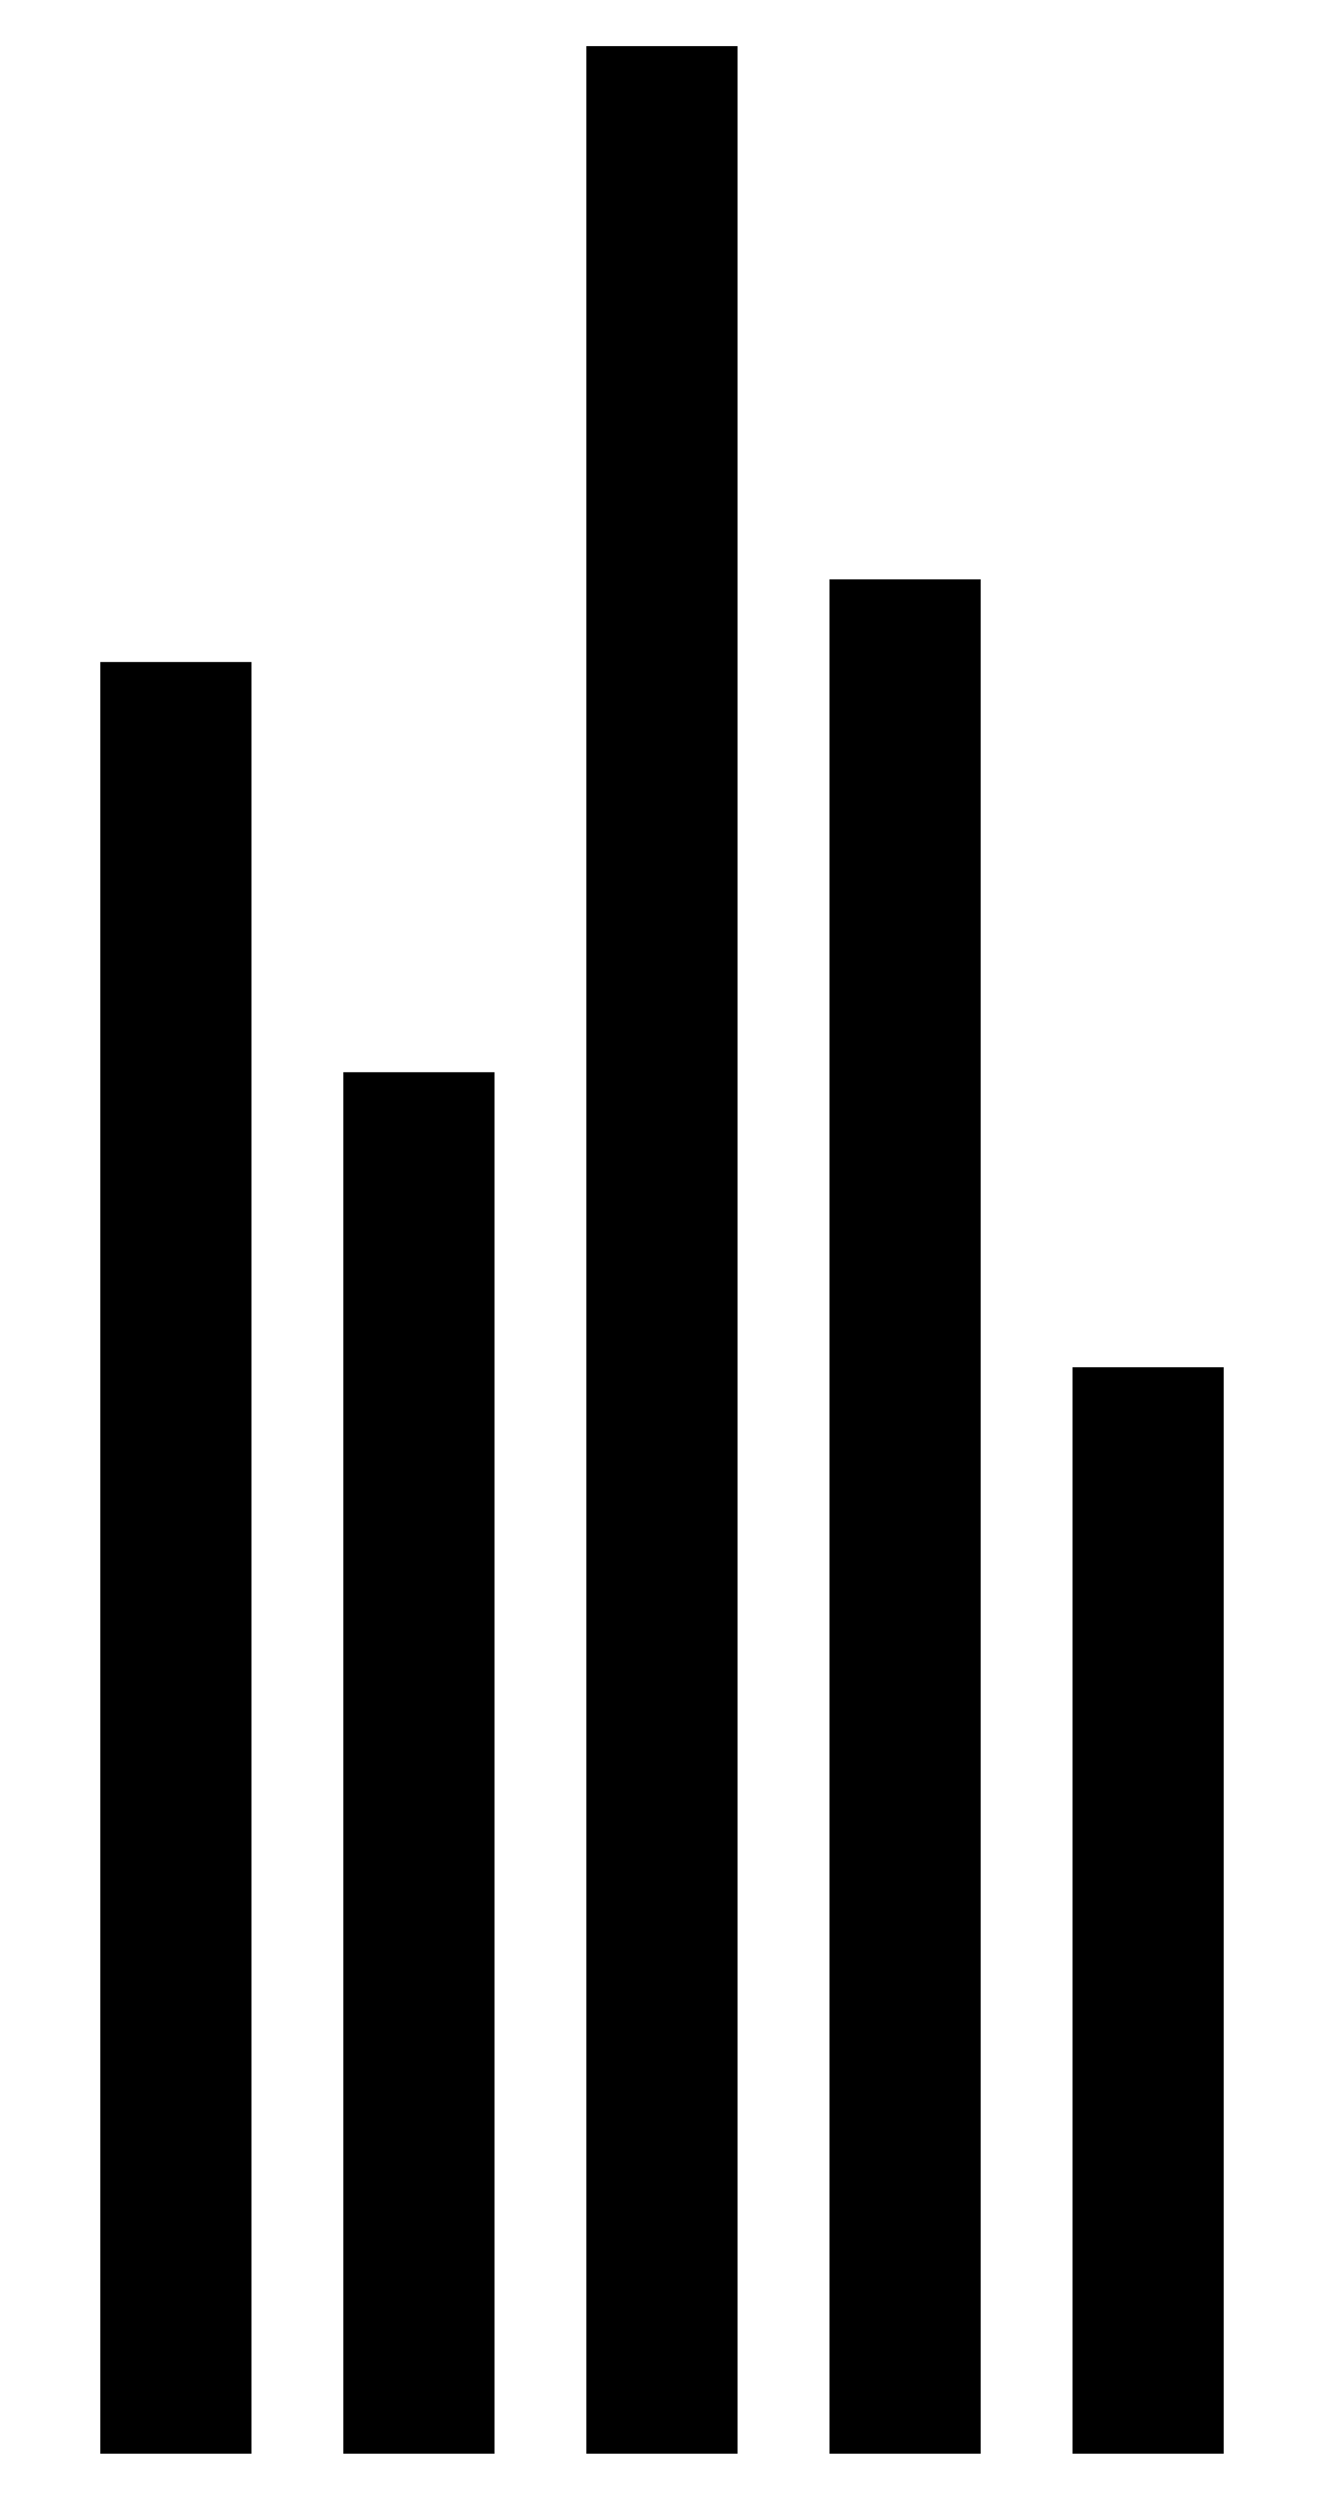
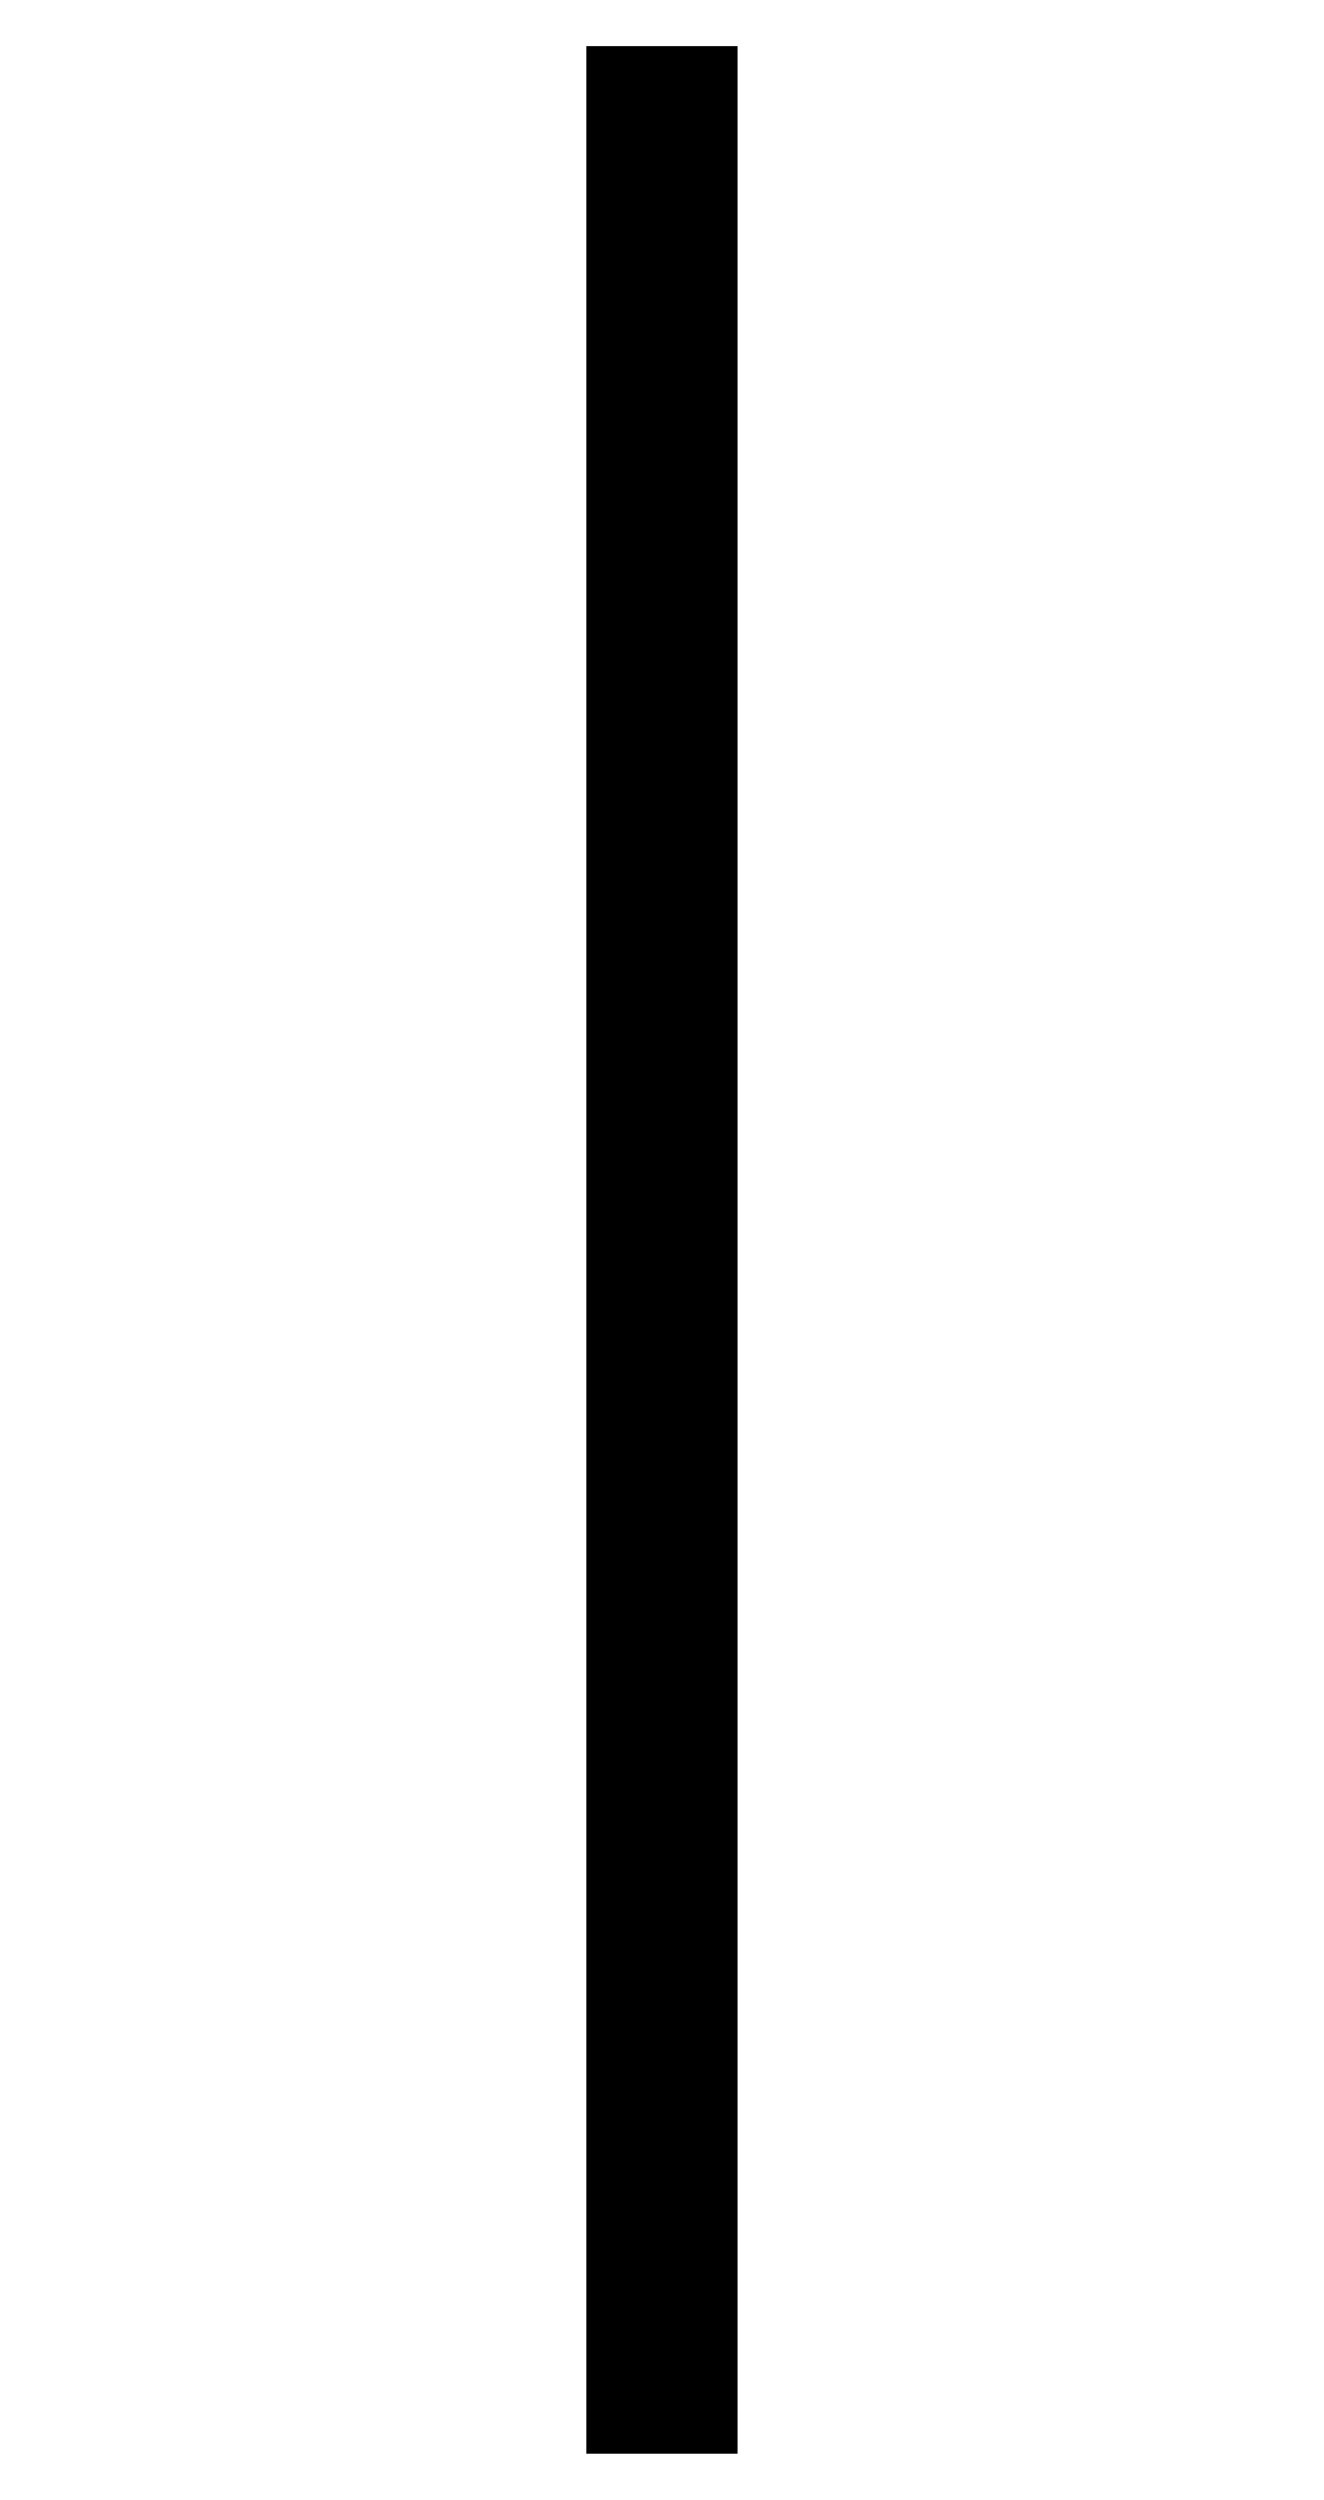
<svg xmlns="http://www.w3.org/2000/svg" data-bbox="8.92 4.1 99.94 214.06" viewBox="0 0 117.78 222.26" data-type="shape">
  <g>
-     <path d="M22.37 58.86v159.3H8.92V58.86h13.45z" />
-     <path d="M43.99 95.33v122.83H30.54V95.33h13.45z" />
-     <path d="M108.86 121.56v96.6H95.41v-96.6h13.45z" />
-     <path d="M87.24 51.51v166.65H73.79V51.51h13.45z" />
    <path d="M65.61 4.1v214.06H52.16V4.1h13.45z" />
  </g>
</svg>